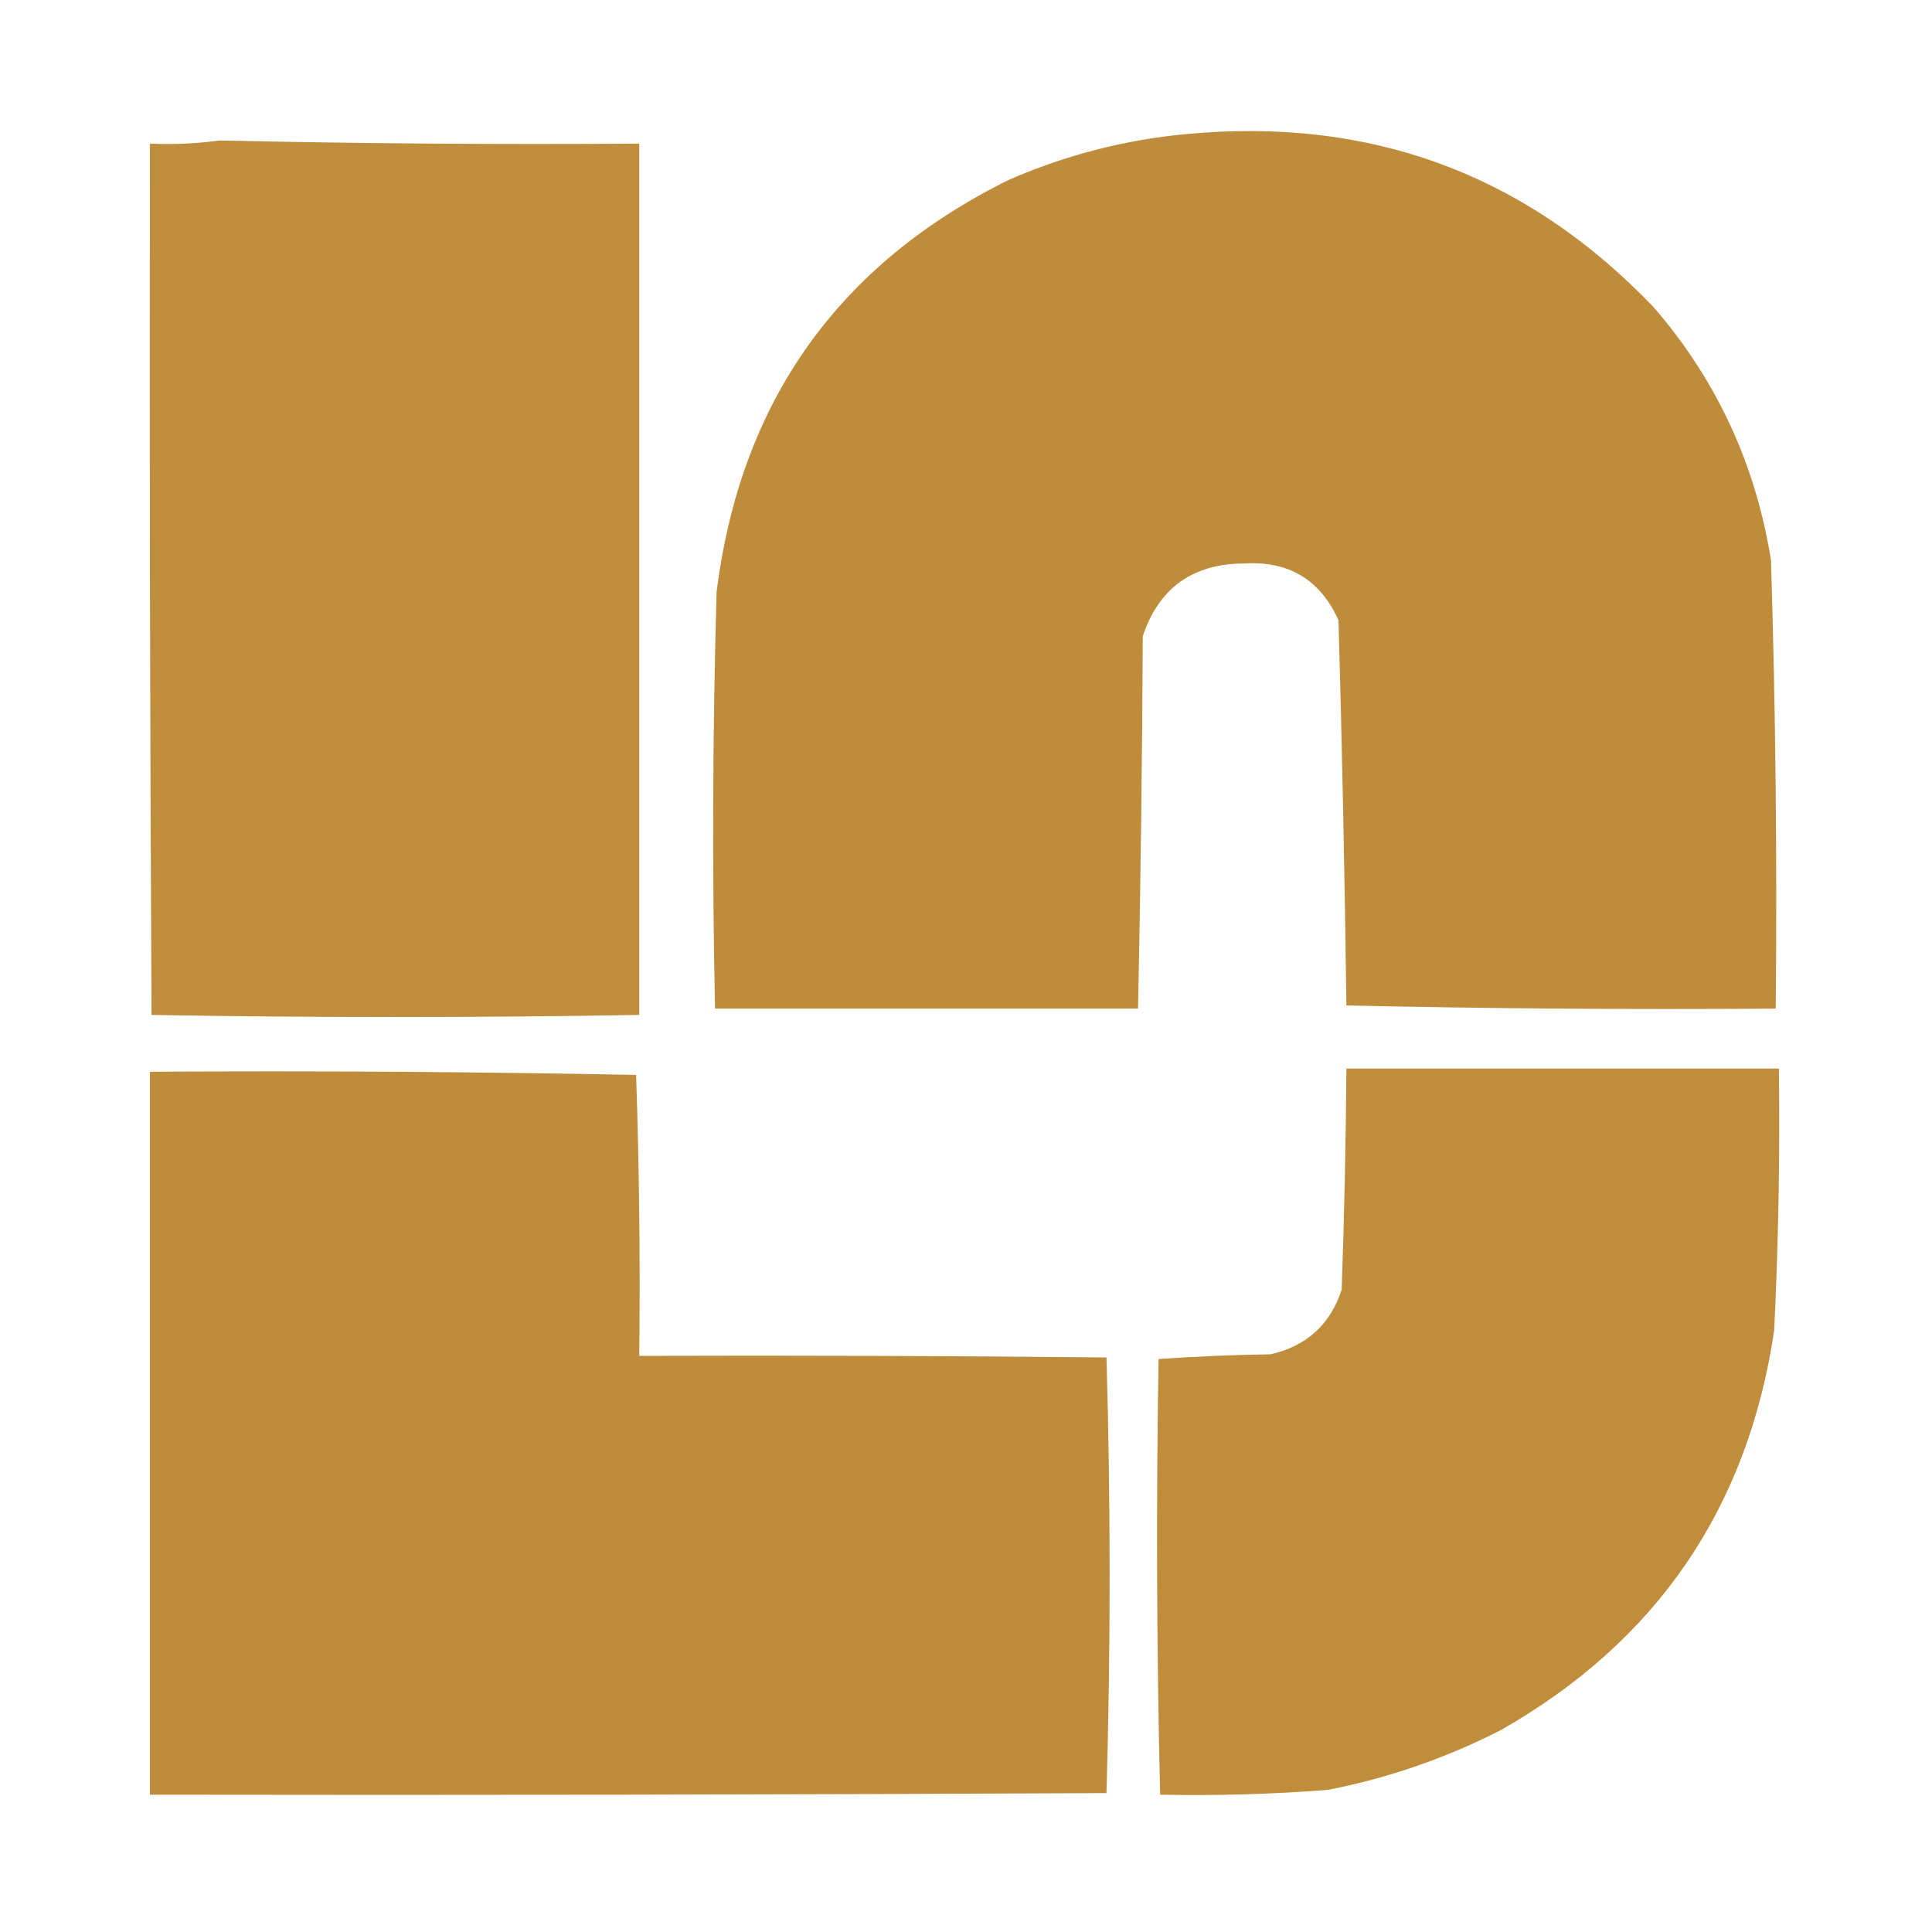
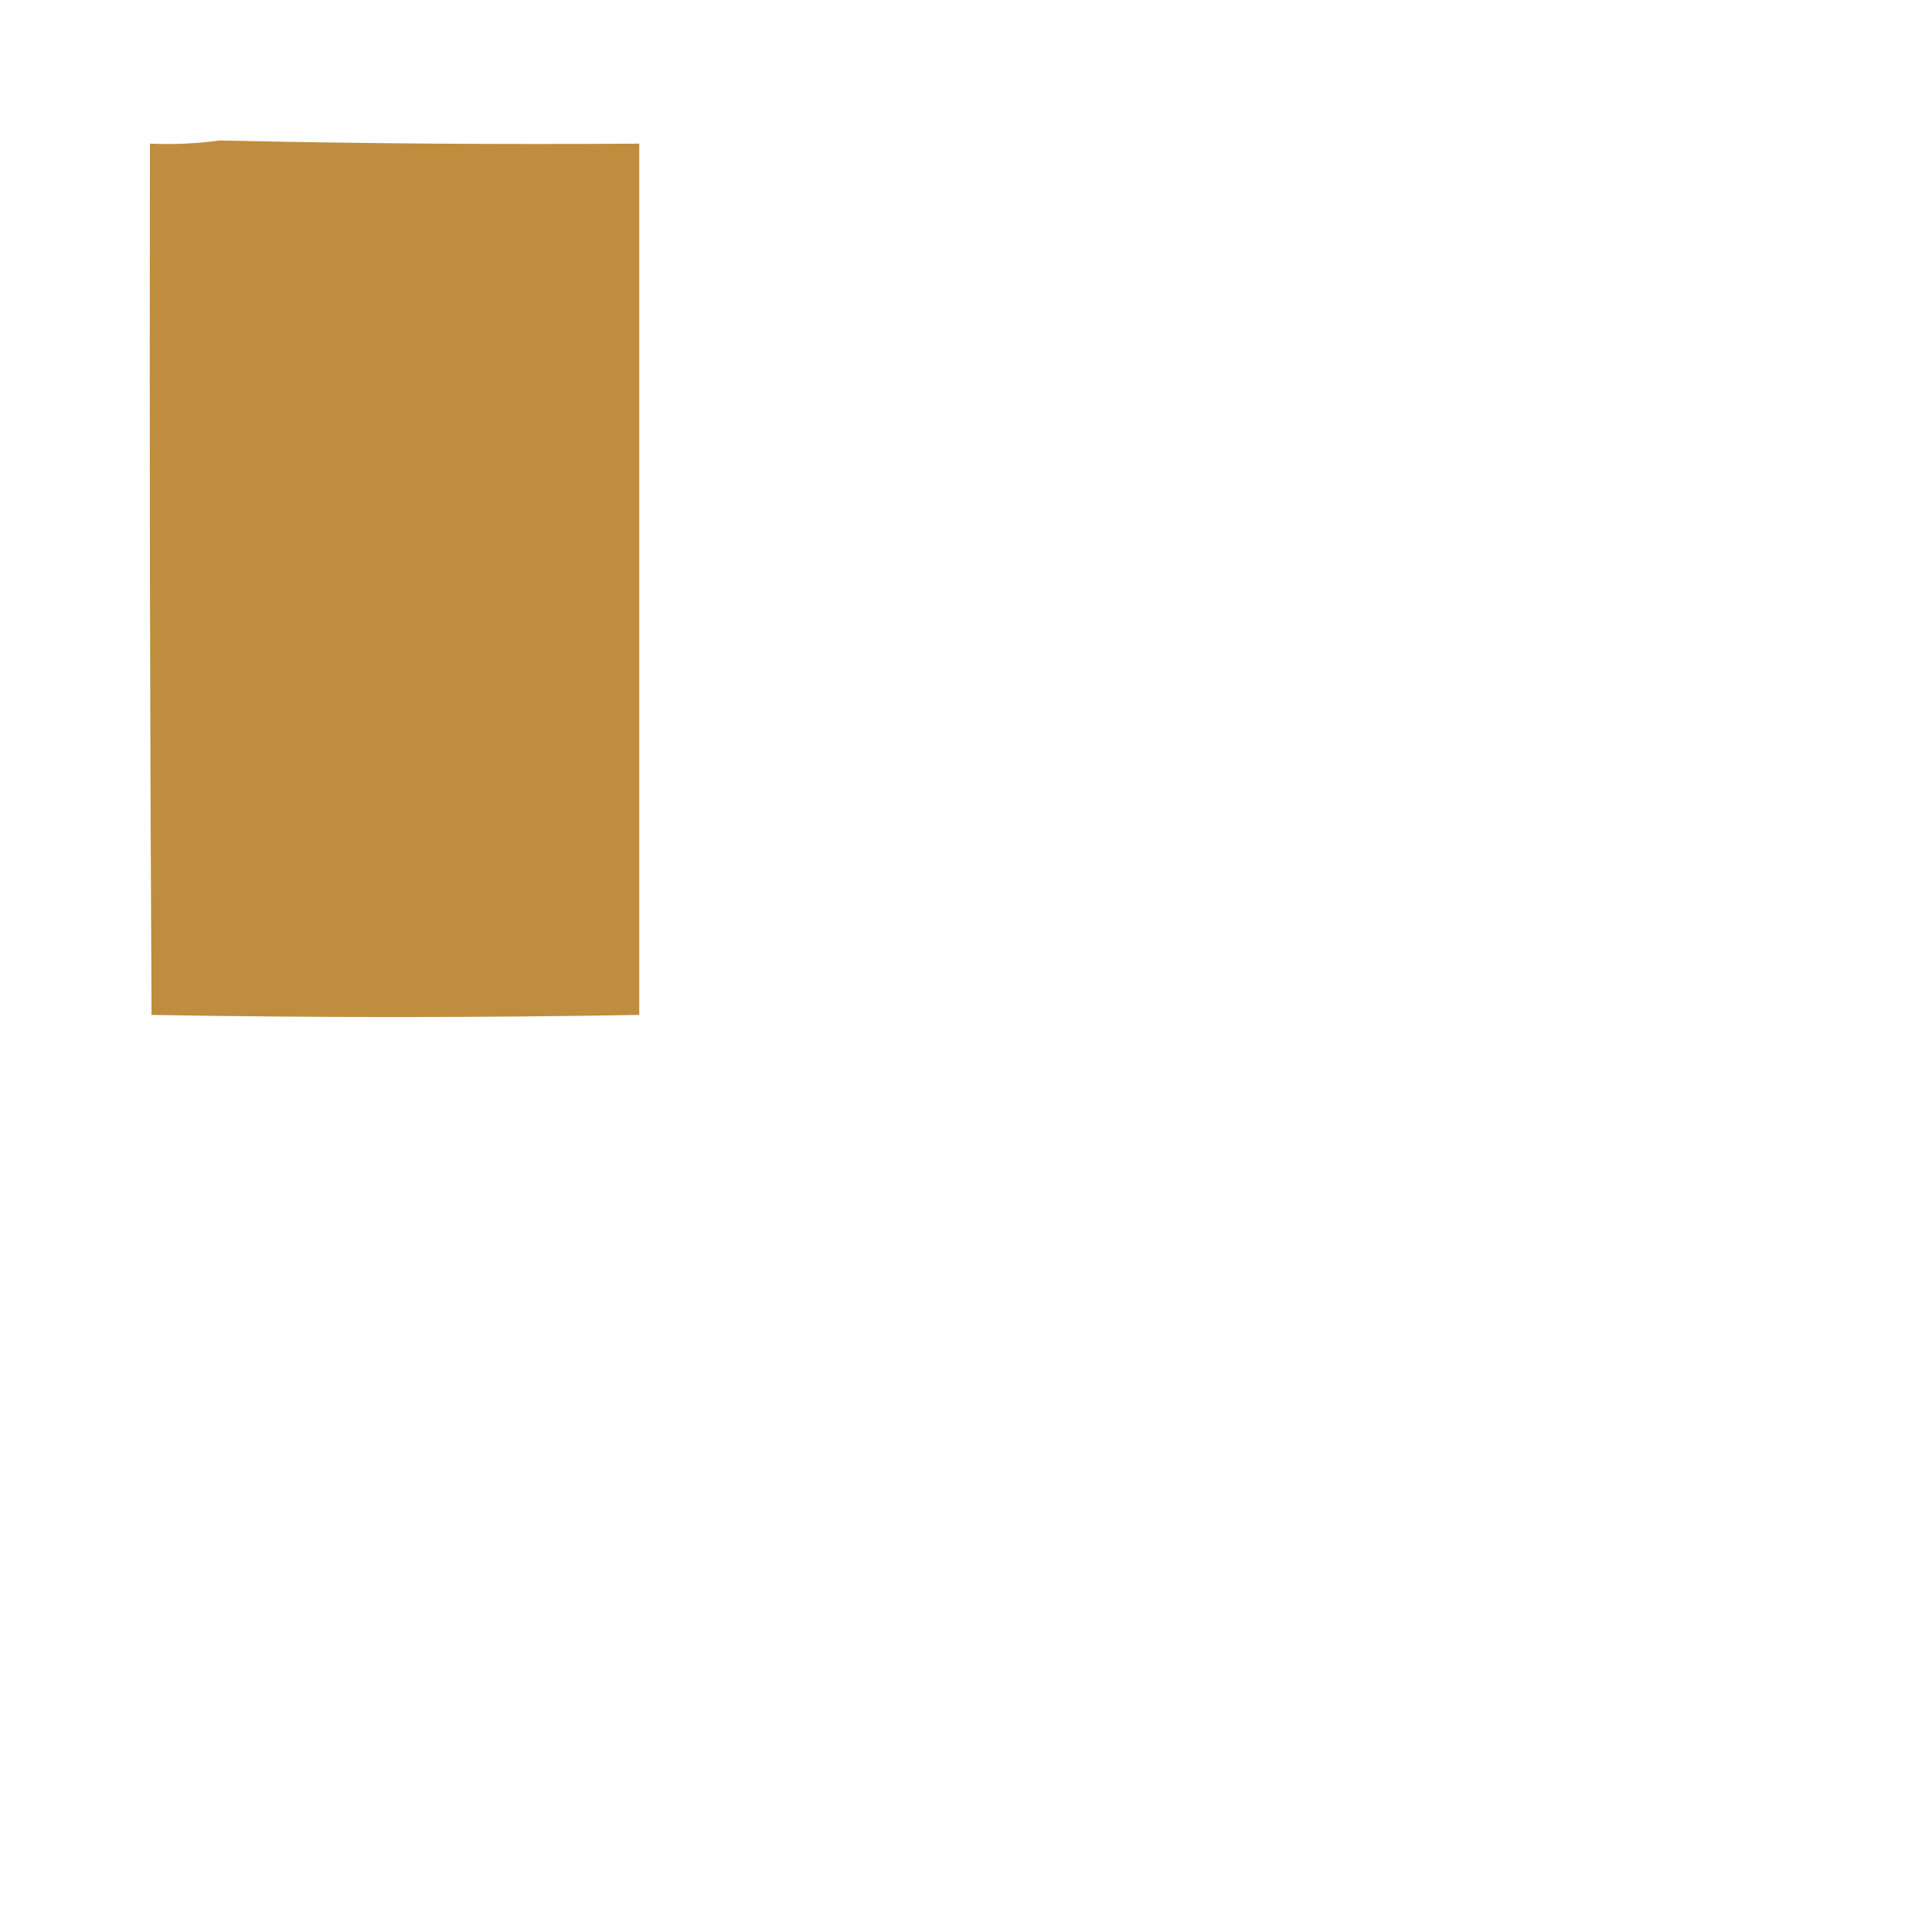
<svg xmlns="http://www.w3.org/2000/svg" version="1.1" width="612px" height="612px" style="shape-rendering:geometricPrecision; text-rendering:geometricPrecision; image-rendering:optimizeQuality; fill-rule:evenodd; clip-rule:evenodd">
  <g>
-     <path style="opacity:0.995" fill="#be8c3b" d="M 375.5,42.5 C 434.162,36.879 483.662,55.212 524,97.5C 543.85,120.541 556.183,147.208 561,177.5C 562.46,224.807 562.96,272.14 562.5,319.5C 517.162,319.833 471.828,319.5 426.5,318.5C 425.977,277.837 425.144,237.17 424,196.5C 418.209,183.6 408.209,177.6 394,178.5C 377.785,178.595 367.119,186.262 362,201.5C 361.816,240.862 361.316,280.196 360.5,319.5C 315.833,319.5 271.167,319.5 226.5,319.5C 225.563,275.49 225.73,231.49 227,187.5C 234.559,127.308 265.392,83.808 319.5,57C 337.525,49.148 356.192,44.315 375.5,42.5 Z" />
-   </g>
+     </g>
  <g>
    <path style="opacity:0.99" fill="#be8c3c" d="M 69.5,44.5 C 113.803,45.484 158.137,45.818 202.5,45.5C 202.5,137.5 202.5,229.5 202.5,321.5C 150.931,322.389 99.431,322.389 48,321.5C 47.5,229.501 47.333,137.501 47.5,45.5C 55.019,45.825 62.352,45.492 69.5,44.5 Z" />
  </g>
  <g>
-     <path style="opacity:0.991" fill="#be8c3b" d="M 426.5,338.5 C 472.167,338.5 517.833,338.5 563.5,338.5C 563.853,366.186 563.353,393.853 562,421.5C 553.634,477.753 524.8,519.92 475.5,548C 457.988,556.954 439.654,563.288 420.5,567C 402.865,568.363 385.198,568.863 367.5,568.5C 366.386,522.51 366.219,476.51 367,430.5C 378.758,429.678 390.591,429.178 402.5,429C 413.913,426.39 421.413,419.556 425,408.5C 425.833,385.173 426.333,361.839 426.5,338.5 Z" />
-   </g>
+     </g>
  <g>
-     <path style="opacity:0.993" fill="#bf8c3b" d="M 47.5,339.5 C 98.875,339.171 150.209,339.505 201.5,340.5C 202.5,370.159 202.833,399.826 202.5,429.5C 251.834,429.333 301.168,429.5 350.5,430C 351.833,476 351.833,522 350.5,568C 249.501,568.5 148.501,568.667 47.5,568.5C 47.5,492.167 47.5,415.833 47.5,339.5 Z" />
-   </g>
+     </g>
</svg>